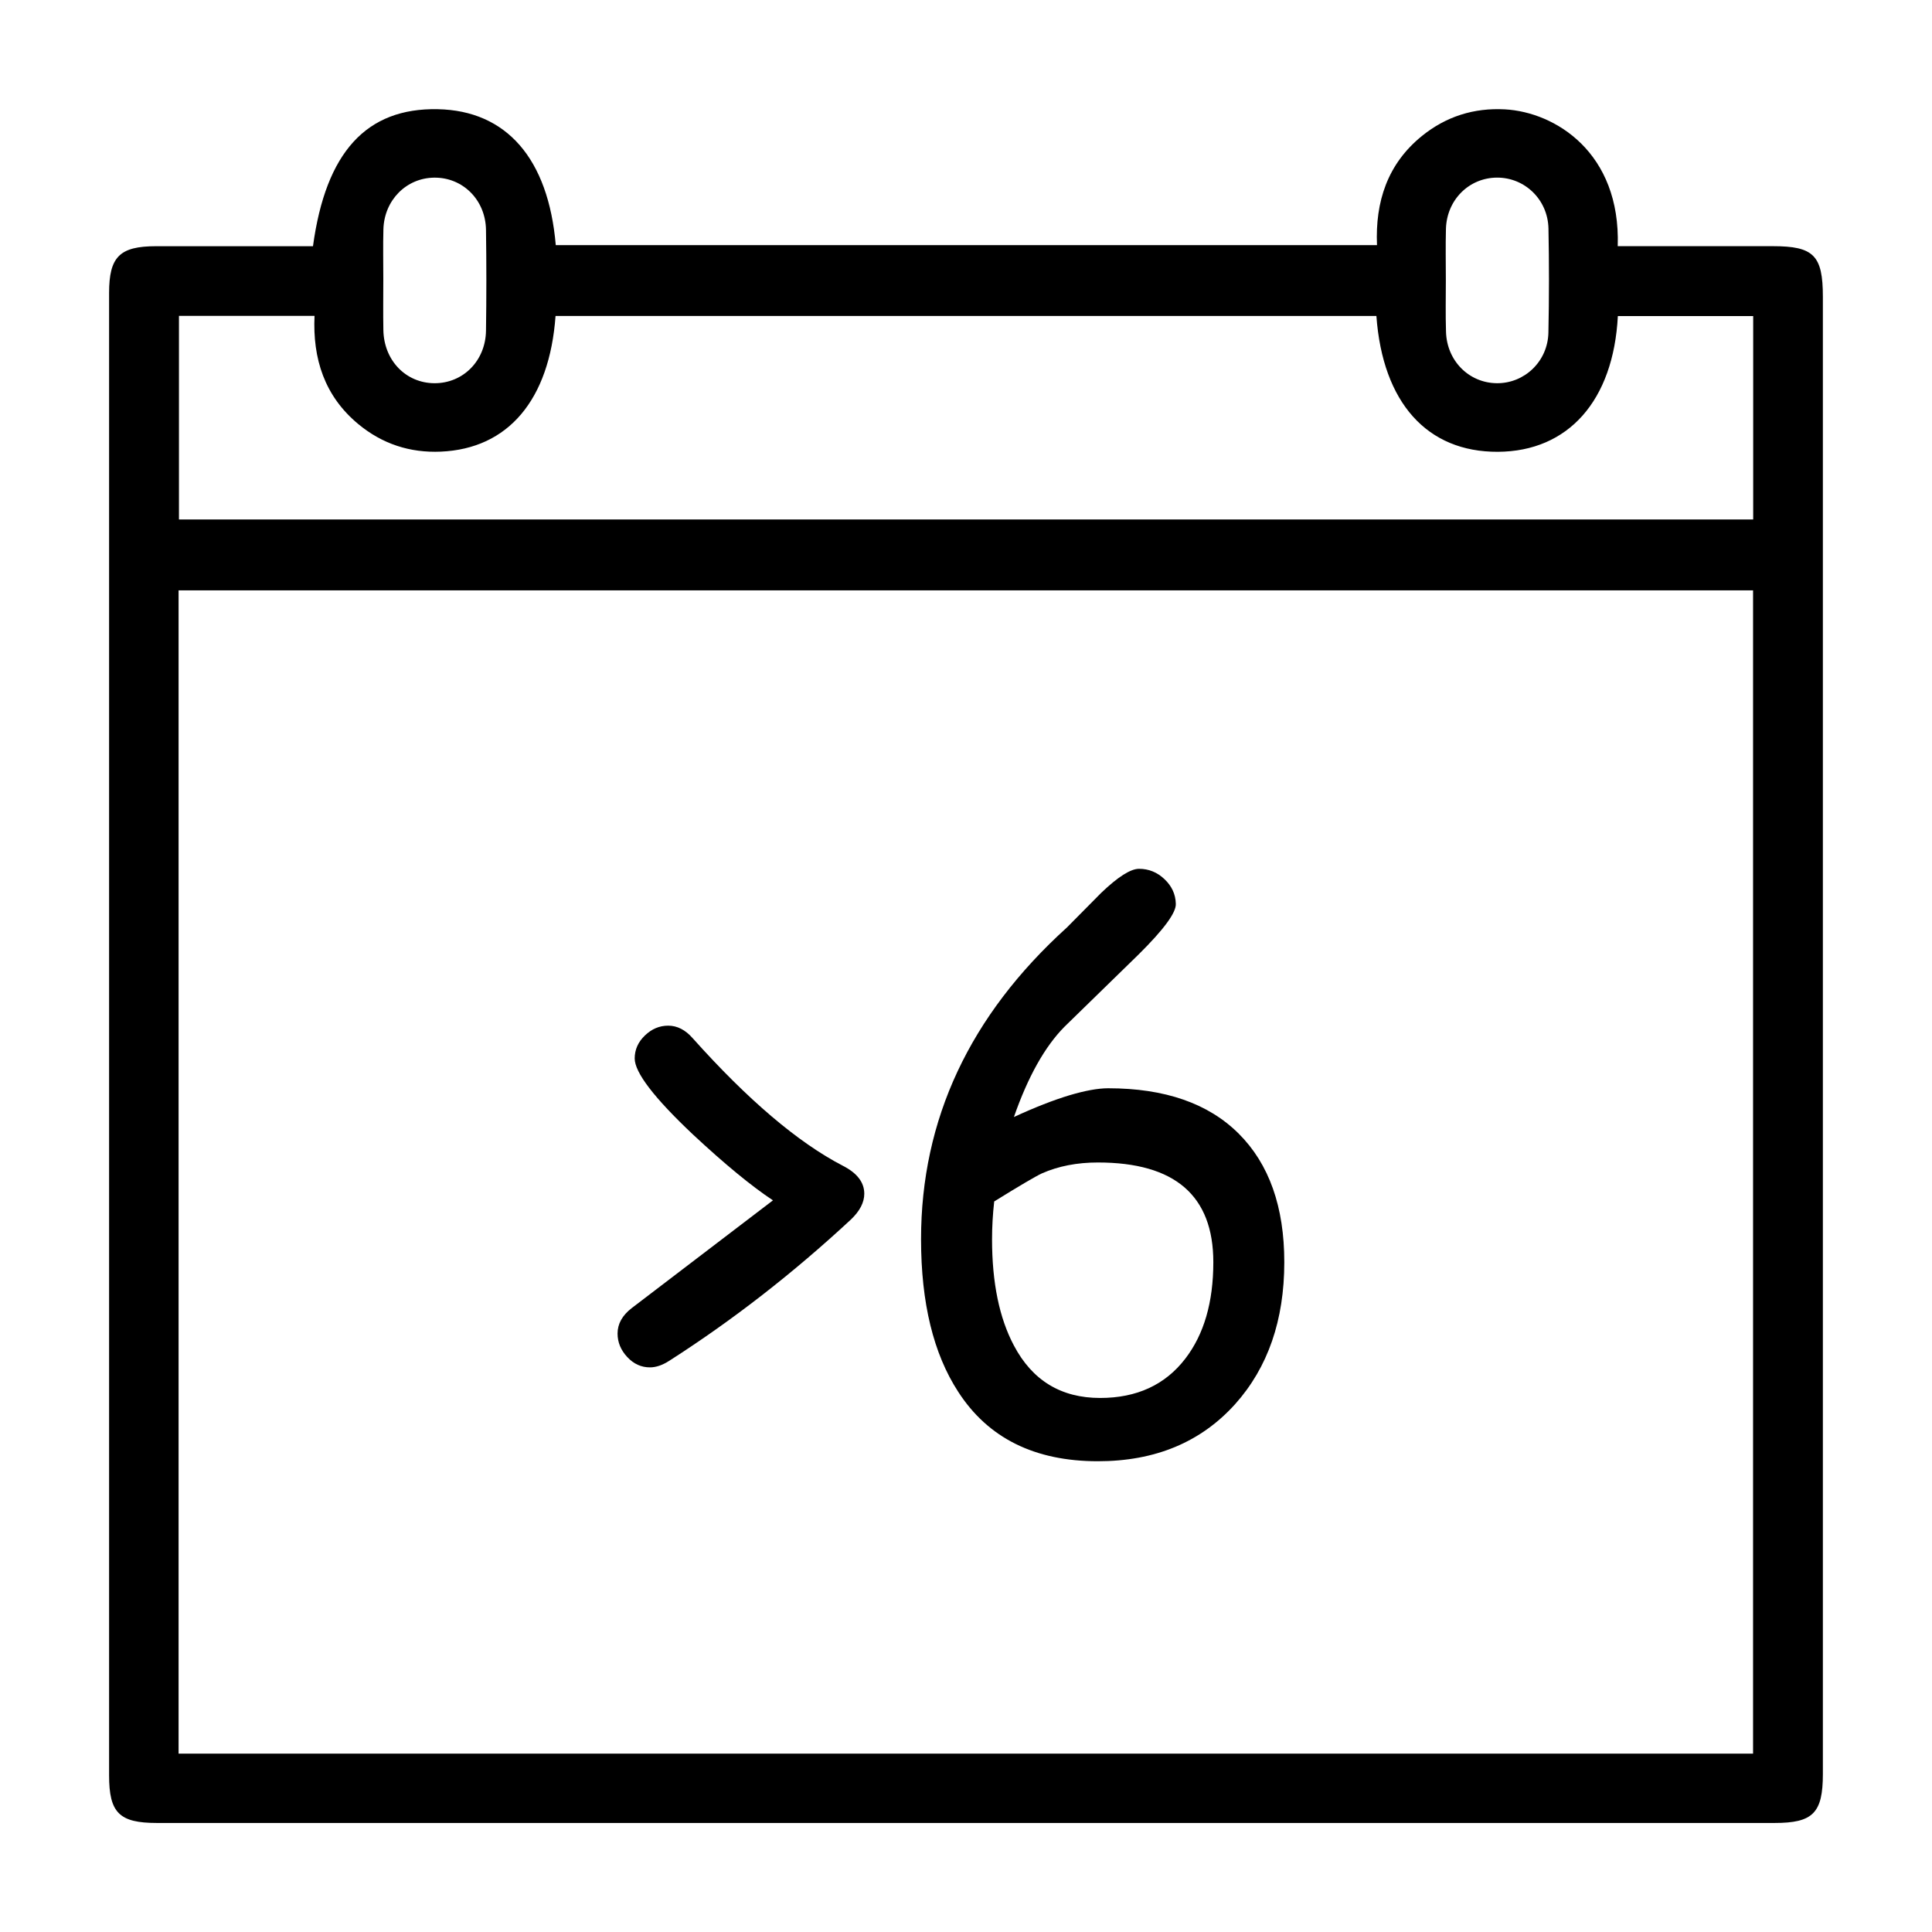
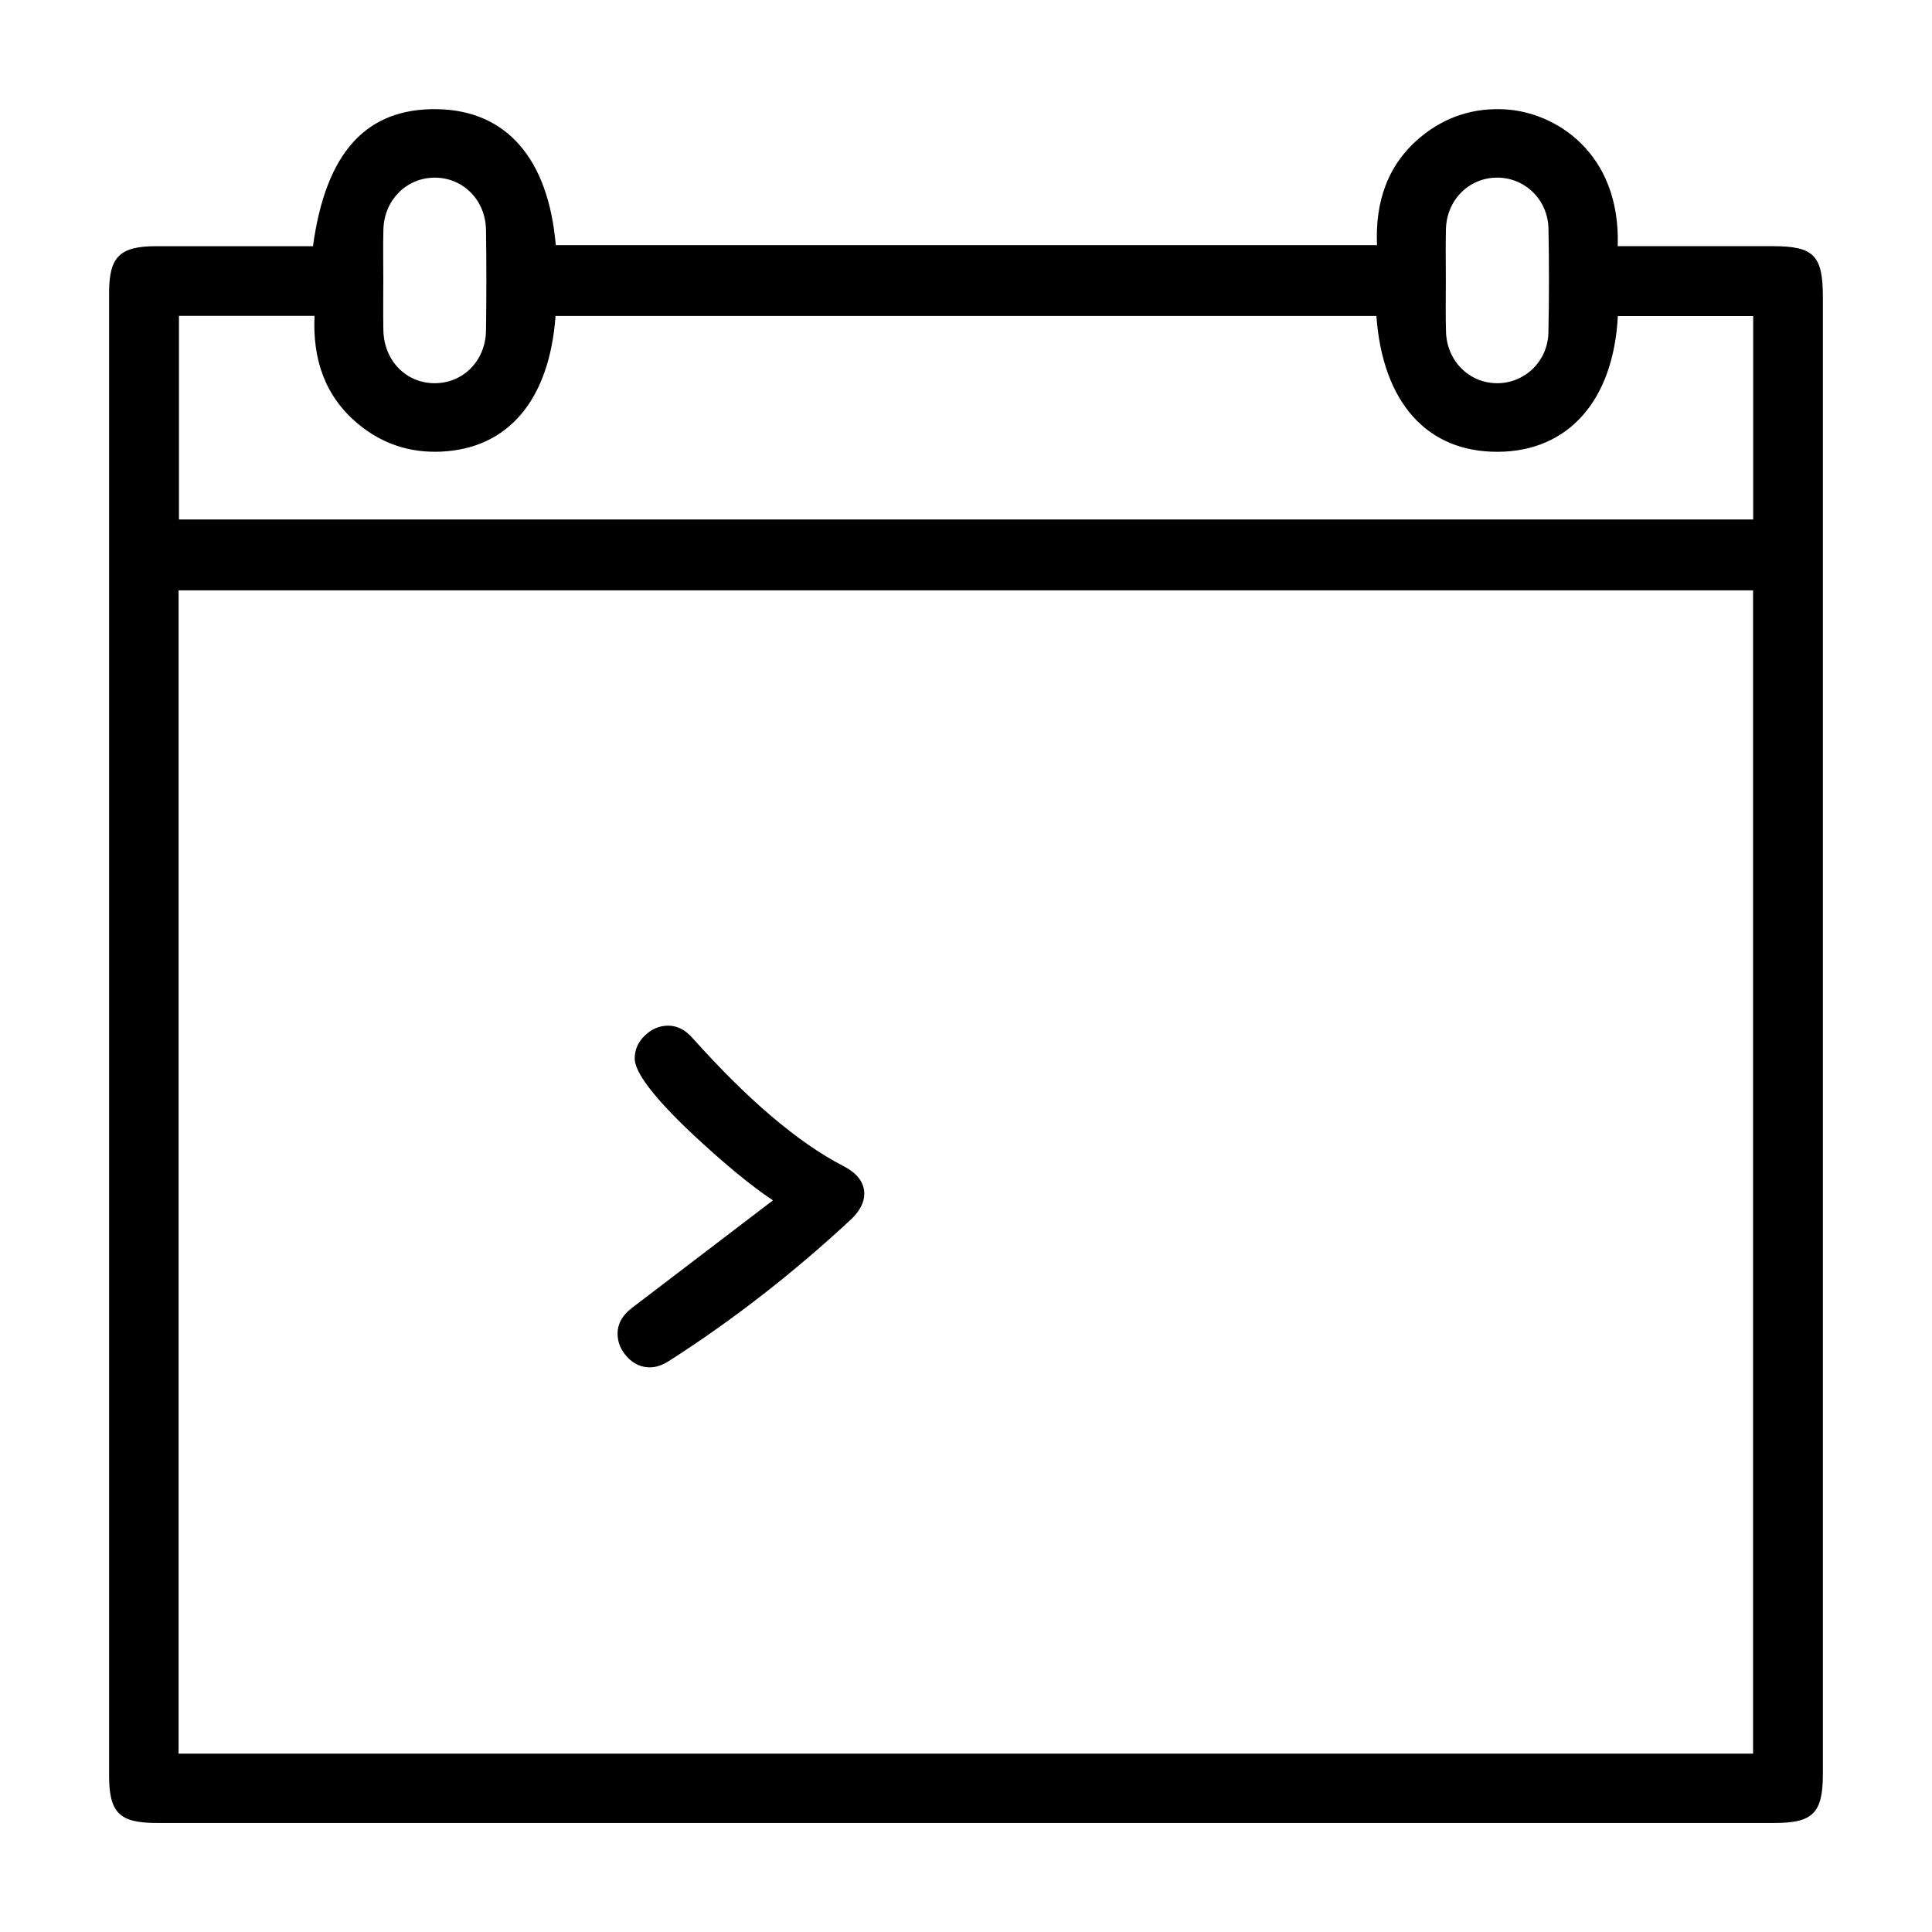
<svg xmlns="http://www.w3.org/2000/svg" version="1.1" id="Layer_1" x="0px" y="0px" width="60px" height="60px" viewBox="0 0 60 60" enable-background="new 0 0 60 60" xml:space="preserve">
  <g>
    <path d="M50.24,7.645c1.634,0,3.227,0,4.818,0c1.27,0,1.553,0.288,1.553,1.573c0,15.291,0,30.583,0,45.875   c0,1.212-0.307,1.521-1.5,1.521c-16.745,0-33.491,0-50.237,0c-1.169,0-1.486-0.314-1.486-1.479c0-15.346,0-30.69,0-46.035   c0-1.126,0.328-1.453,1.459-1.454c1.454,0,2.908,0,4.364,0c0.173,0,0.346,0,0.509,0c0.398-2.925,1.663-4.299,3.875-4.255   c2.131,0.043,3.434,1.53,3.665,4.221c8.483,0,16.969,0,25.504,0c-0.057-1.346,0.323-2.522,1.399-3.392   c0.747-0.603,1.61-0.876,2.573-0.824C48.298,3.481,50.335,4.738,50.24,7.645z M54.443,54.46c0-12.078,0-24.11,0-36.126   c-16.33,0-32.619,0-48.897,0c0,12.063,0,24.083,0,36.126C21.853,54.46,38.132,54.46,54.443,54.46z M42.745,9.813   c-8.521,0-17.008,0-25.492,0c-0.19,2.614-1.475,4.122-3.562,4.213c-0.962,0.042-1.822-0.241-2.563-0.855   c-1.049-0.869-1.421-2.03-1.36-3.362c-1.44,0-2.83,0-4.21,0c0,2.135,0,4.233,0,6.324c16.321,0,32.6,0,48.889,0   c0-2.128,0-4.228,0-6.317c-1.426,0-2.815,0-4.203,0c-0.137,2.629-1.541,4.203-3.725,4.215   C44.322,14.042,42.941,12.508,42.745,9.813z M11.904,8.662c0,0.53-0.008,1.061,0.002,1.591c0.018,0.942,0.699,1.644,1.586,1.648   c0.888,0.004,1.588-0.695,1.601-1.632c0.015-1.043,0.015-2.087,0-3.131c-0.014-0.934-0.724-1.632-1.611-1.621   c-0.866,0.011-1.55,0.7-1.575,1.605C11.893,7.636,11.904,8.148,11.904,8.662z M44.902,8.705c0,0.53-0.012,1.062,0.005,1.592   c0.022,0.904,0.708,1.594,1.575,1.604c0.861,0.009,1.586-0.675,1.605-1.57c0.023-1.079,0.023-2.159,0.002-3.236   c-0.02-0.898-0.736-1.584-1.602-1.579c-0.867,0.006-1.559,0.693-1.582,1.597C44.891,7.644,44.902,8.174,44.902,8.705z" />
  </g>
  <g enable-background="new    ">
    <path d="M26.841,37.073c0,0.271-0.14,0.539-0.418,0.803c-1.793,1.665-3.673,3.127-5.639,4.385   c-0.211,0.136-0.411,0.204-0.599,0.204c-0.271,0-0.507-0.107-0.706-0.322c-0.2-0.215-0.3-0.458-0.3-0.729   c0-0.301,0.147-0.564,0.441-0.791l4.385-3.345c-0.67-0.444-1.499-1.126-2.486-2.046c-1.206-1.138-1.808-1.925-1.808-2.361   c0-0.271,0.105-0.509,0.316-0.712c0.211-0.204,0.452-0.306,0.724-0.306c0.278,0,0.531,0.128,0.757,0.385   c1.718,1.921,3.273,3.243,4.667,3.966C26.619,36.43,26.841,36.72,26.841,37.073z" />
-     <path d="M34.096,45.38c-1.966,0-3.412-0.72-4.339-2.158c-0.769-1.183-1.153-2.762-1.153-4.735c0-3.722,1.511-6.95,4.532-9.685   l1.063-1.074c0.52-0.497,0.911-0.746,1.175-0.746c0.302,0,0.565,0.107,0.791,0.322c0.227,0.215,0.344,0.469,0.351,0.763   c0.015,0.271-0.369,0.795-1.152,1.571l-2.306,2.249c-0.61,0.617-1.134,1.552-1.57,2.803c0.654-0.302,1.228-0.525,1.717-0.673   c0.49-0.146,0.893-0.22,1.21-0.22c1.763,0,3.115,0.471,4.057,1.412c0.942,0.942,1.413,2.271,1.413,3.989   c0,1.801-0.509,3.271-1.525,4.407C37.295,44.788,35.875,45.38,34.096,45.38z M34.096,36.102c-0.647,0-1.228,0.113-1.74,0.339   c-0.195,0.091-0.689,0.381-1.48,0.871c-0.045,0.399-0.067,0.791-0.067,1.175c0,1.349,0.226,2.448,0.679,3.3   c0.572,1.085,1.465,1.628,2.678,1.628c1.138,0,2.02-0.407,2.645-1.221c0.58-0.754,0.87-1.752,0.87-2.995   c0-1.032-0.298-1.806-0.893-2.322C36.191,36.36,35.295,36.102,34.096,36.102z" />
  </g>
</svg>